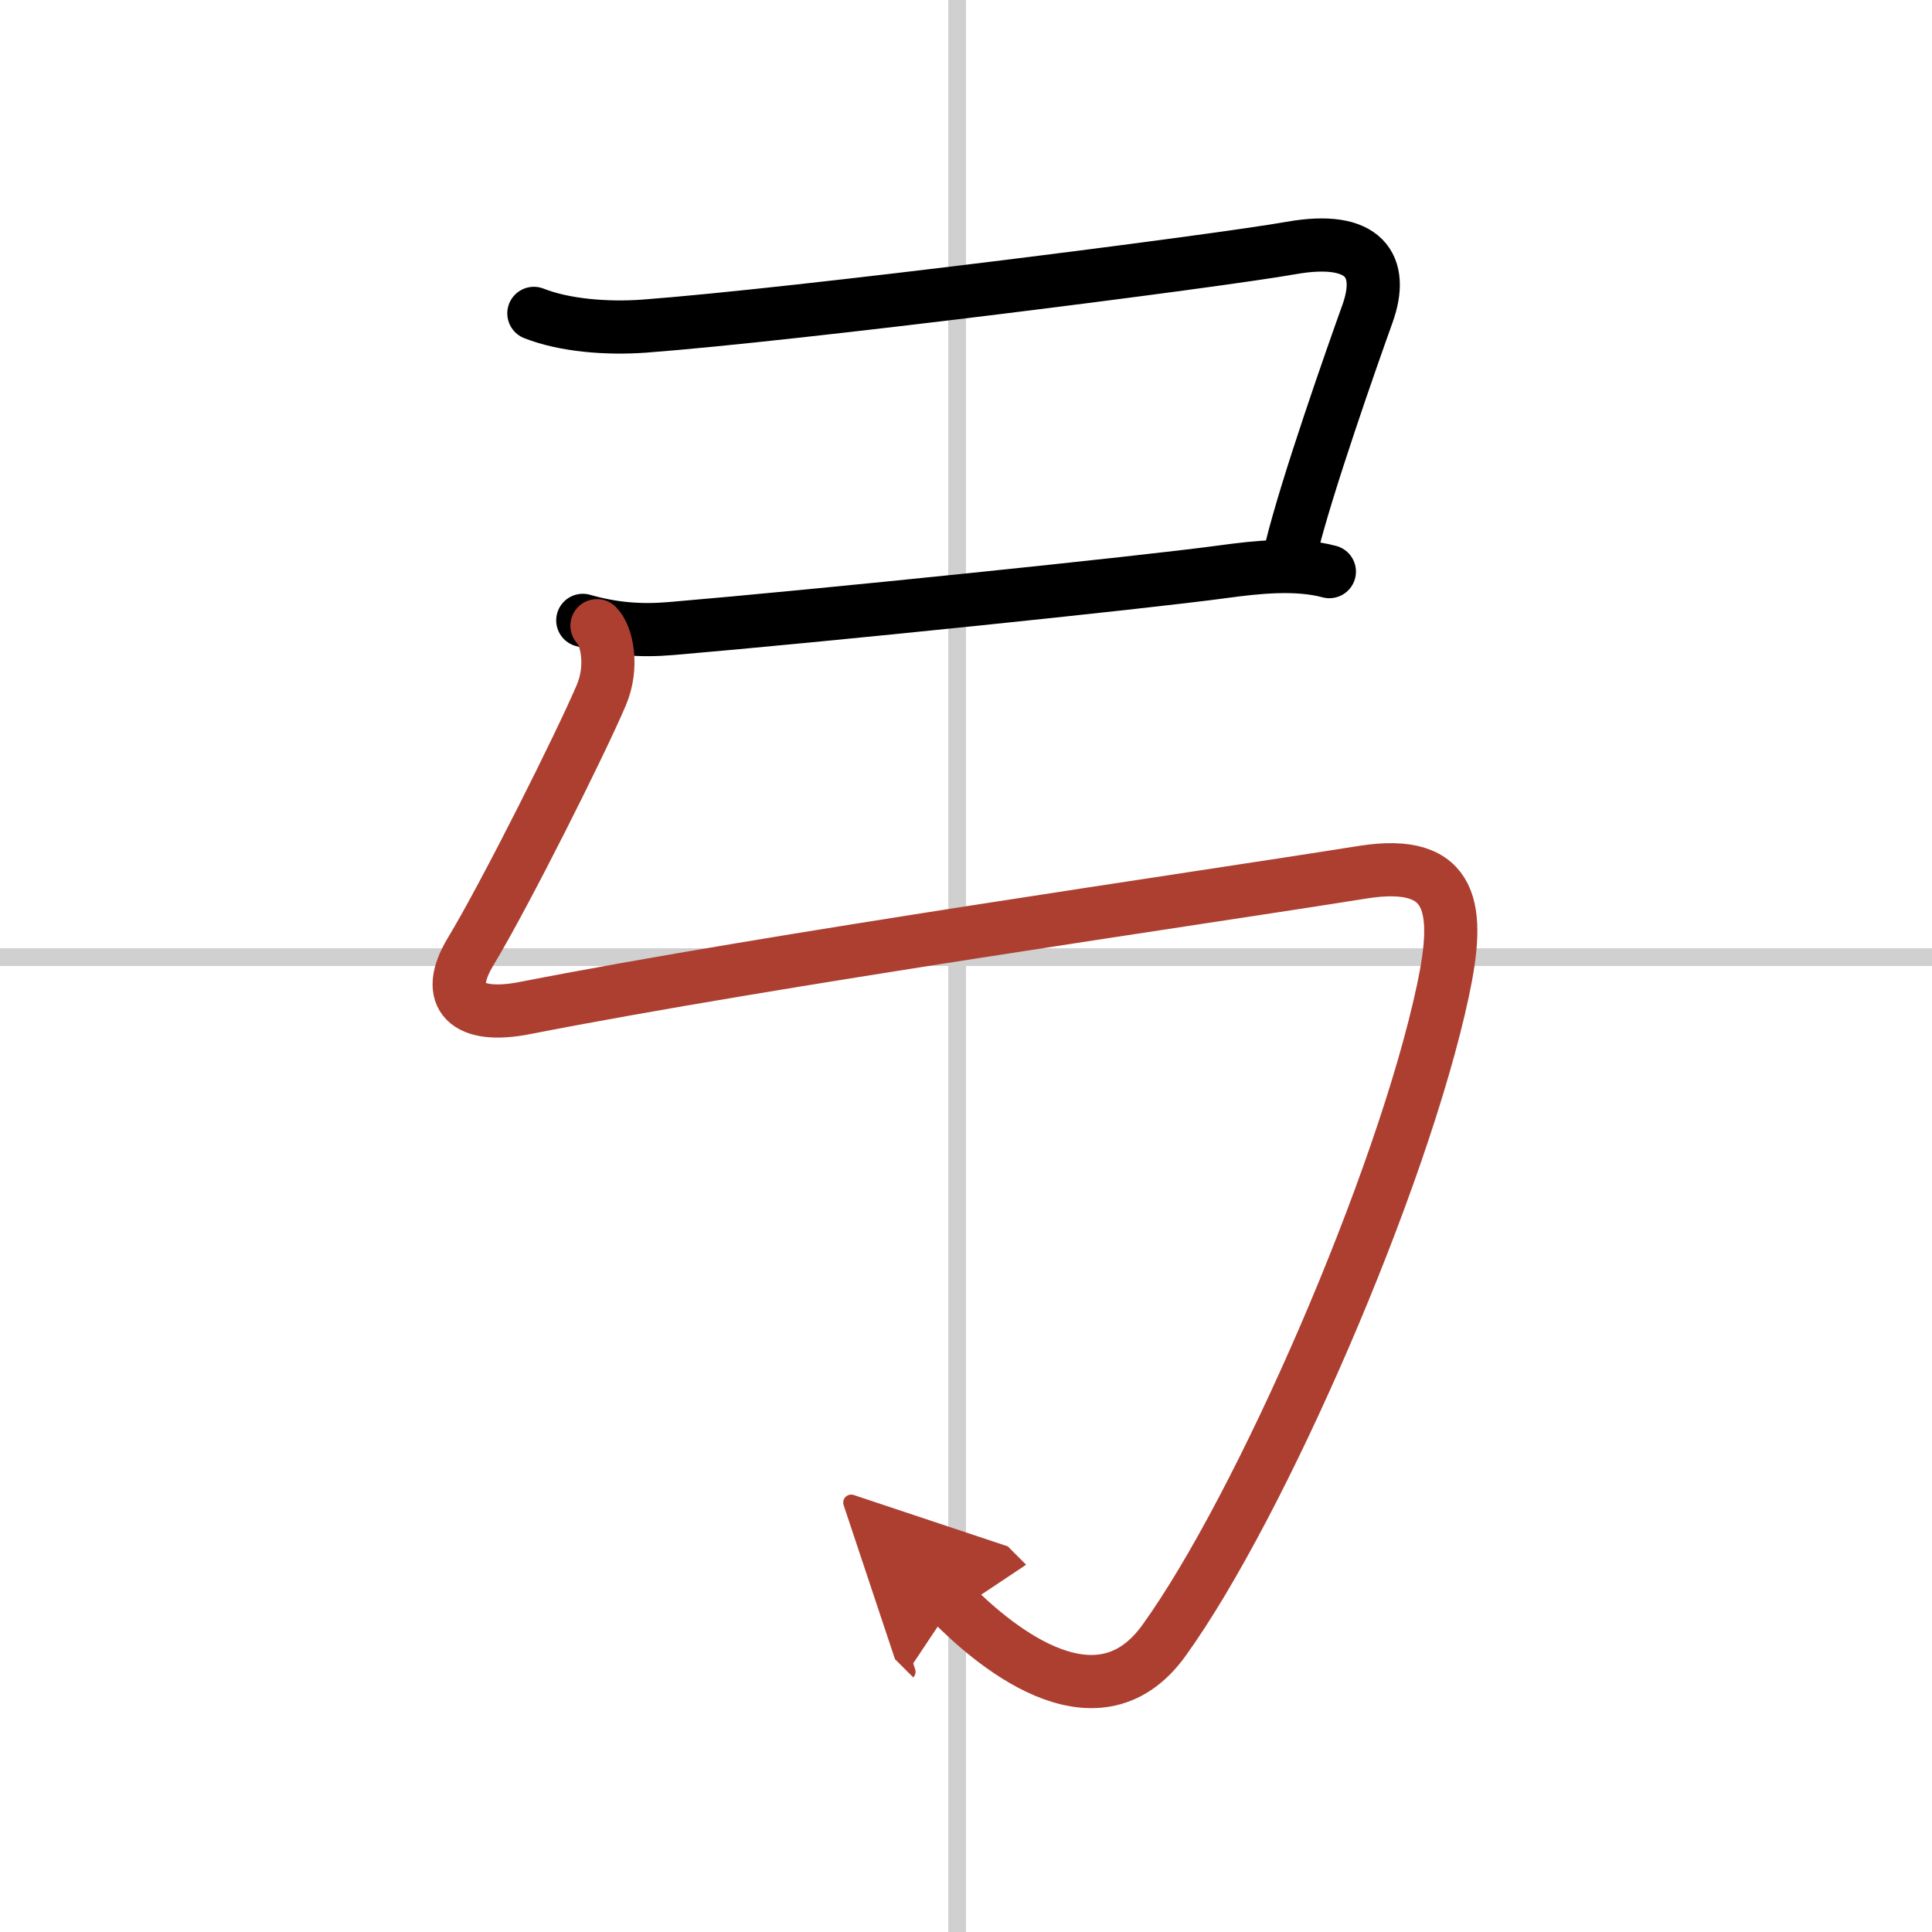
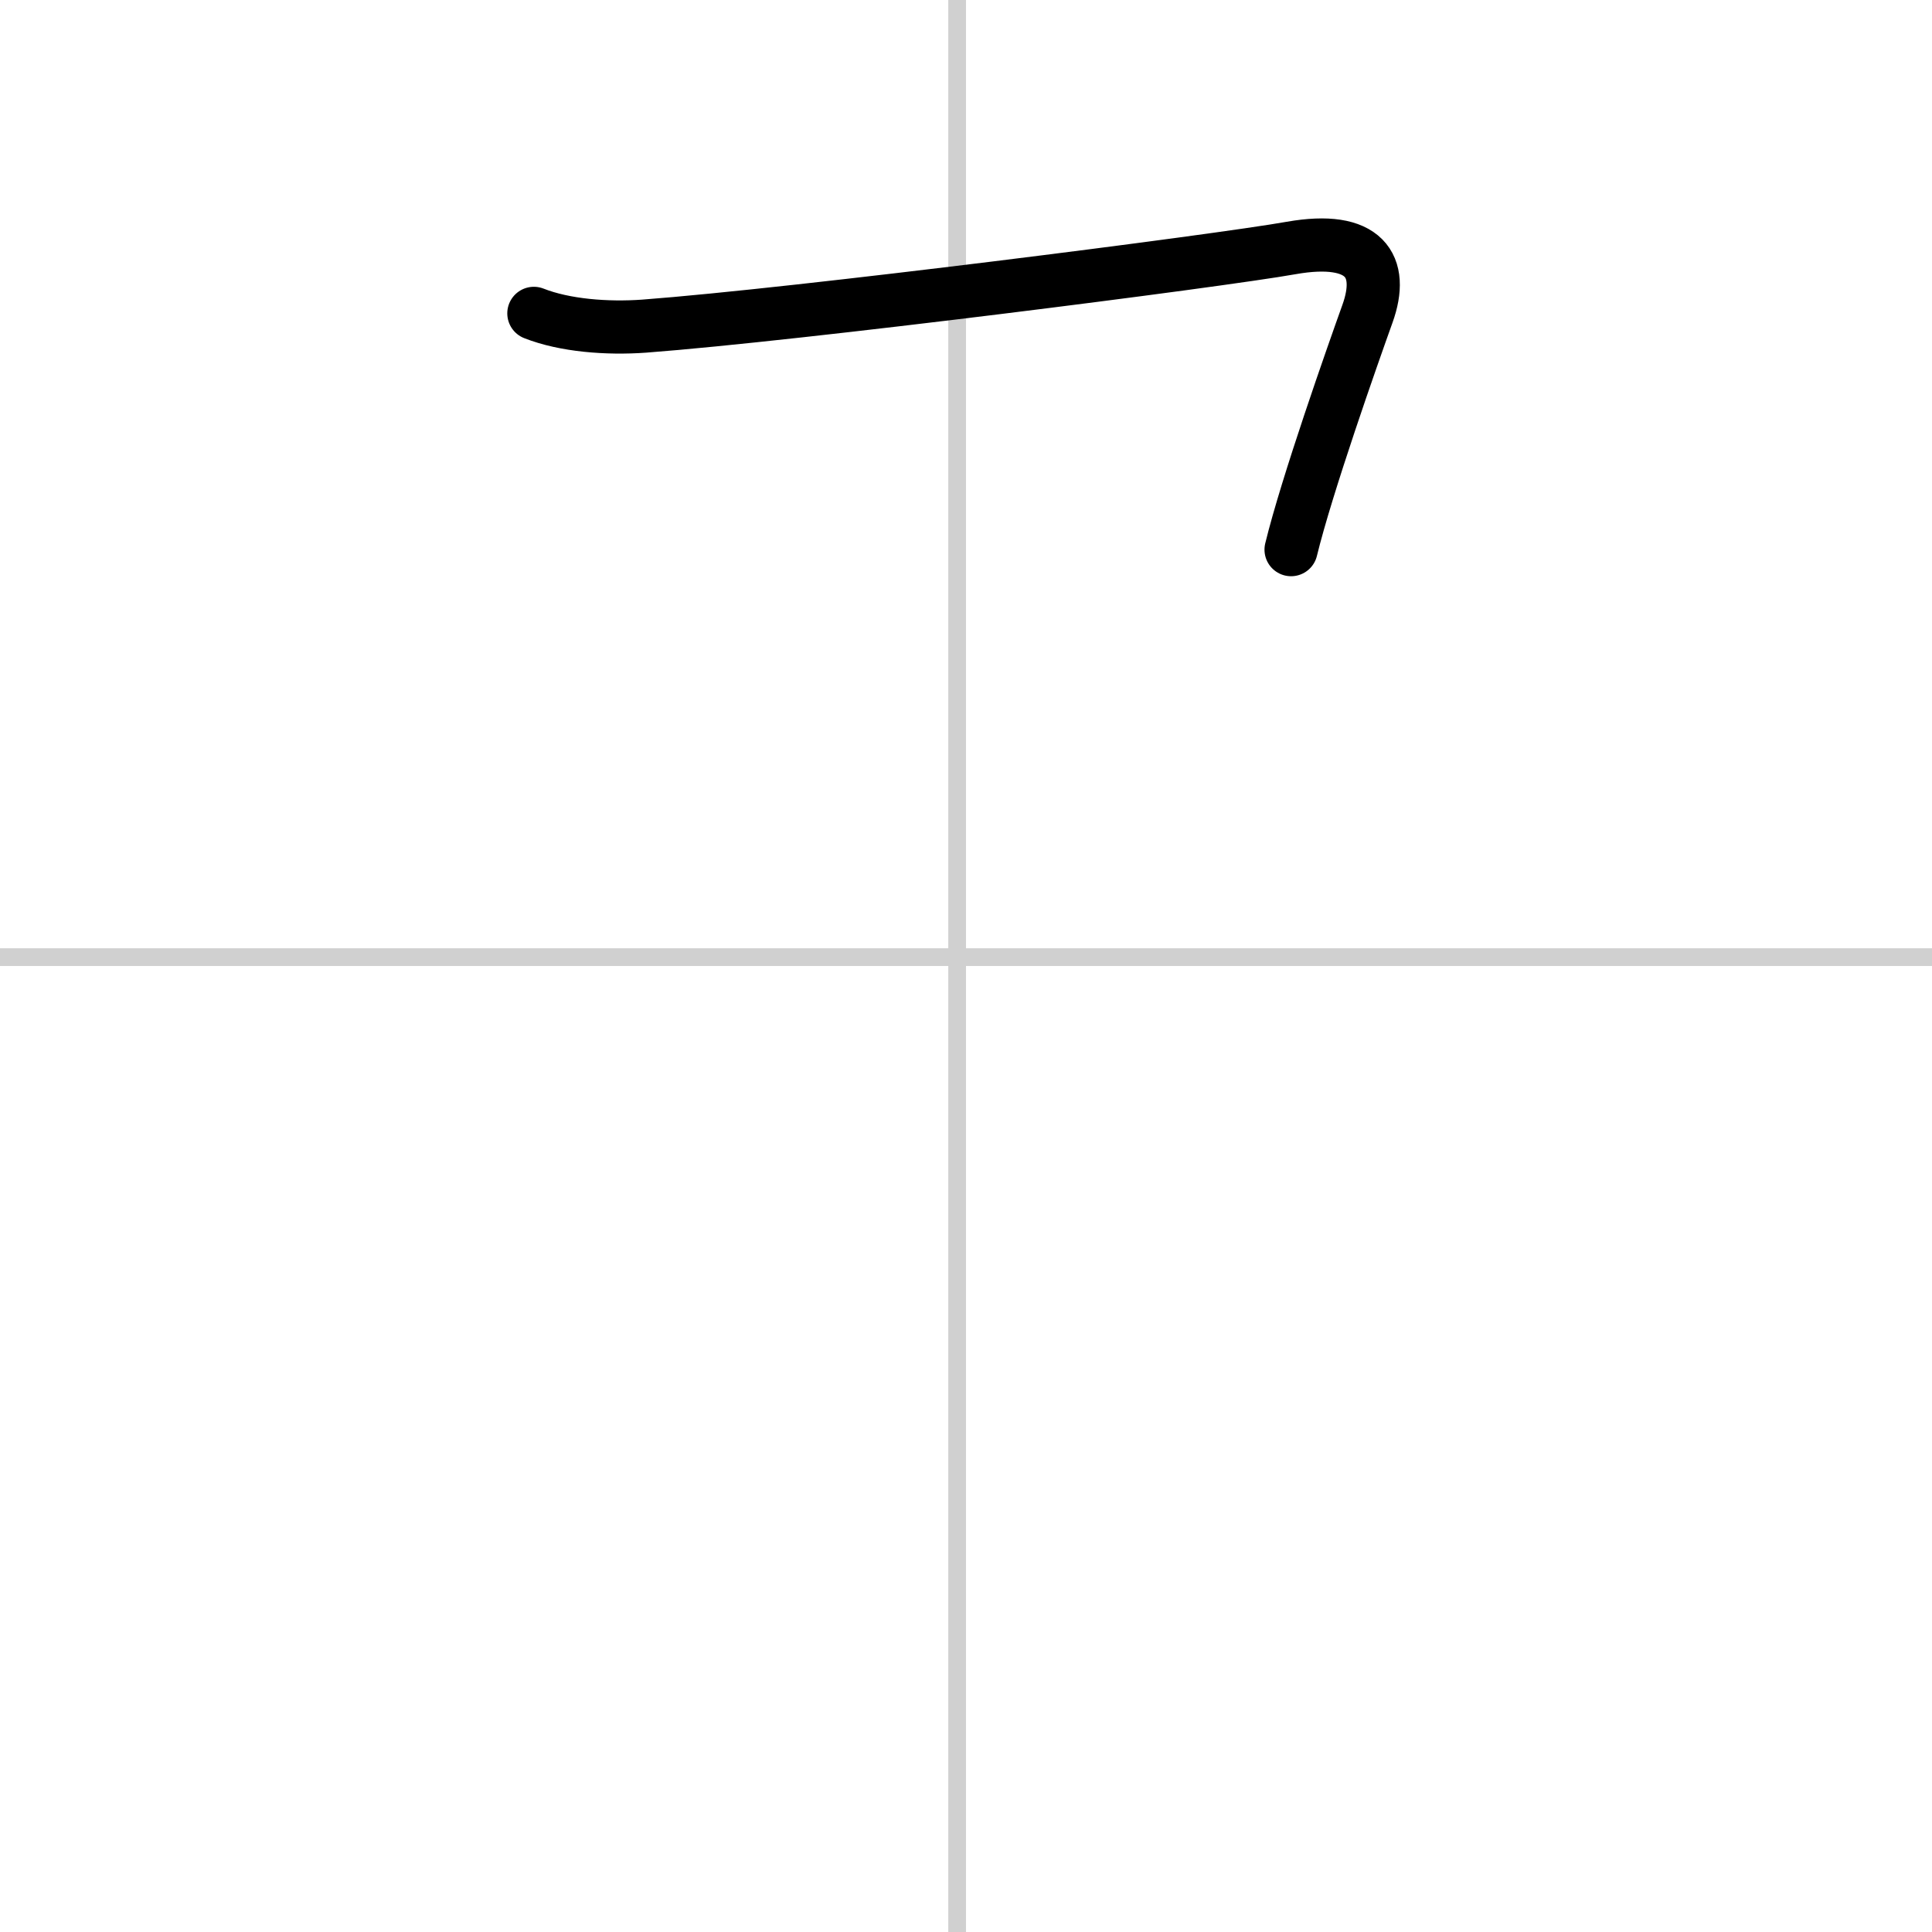
<svg xmlns="http://www.w3.org/2000/svg" width="400" height="400" viewBox="0 0 109 109">
  <defs>
    <marker id="a" markerWidth="4" orient="auto" refX="1" refY="5" viewBox="0 0 10 10">
      <polyline points="0 0 10 5 0 10 1 5" fill="#ad3f31" stroke="#ad3f31" />
    </marker>
  </defs>
  <g fill="none" stroke="#000" stroke-linecap="round" stroke-linejoin="round" stroke-width="3">
    <rect width="100%" height="100%" fill="#fff" stroke="#fff" />
    <line x1="54" x2="54" y2="109" stroke="#d0d0d0" stroke-width="1" />
    <line x2="109" y1="54" y2="54" stroke="#d0d0d0" stroke-width="1" />
    <path d="m30.12 17.68c1.75 0.69 4.14 0.87 6.22 0.72 8.65-0.65 32.36-3.67 36.51-4.41 4.15-0.73 5.27 1.01 4.3 3.71-0.85 2.37-3.43 9.69-4.31 13.31" />
-     <path d="m32.88 35c1.72 0.49 3.26 0.61 5 0.46 8.37-0.71 26.62-2.59 31.16-3.21 1.84-0.25 4.09-0.5 5.96 0" />
-     <path d="m33.68 35.3c0.57 0.57 0.93 2.32 0.24 3.93-1.18 2.77-5.39 11.18-7.37 14.46-1.55 2.57-0.22 3.83 3.07 3.18 14-2.74 37.8-6.15 47.25-7.66 5.26-0.84 5.5 2.16 4.54 6.67-2.29 10.75-10.27 29.08-15.74 36.67-3.92 5.45-10.03-0.16-11.92-2.05" marker-end="url(#a)" stroke="#ad3f31" />
  </g>
</svg>